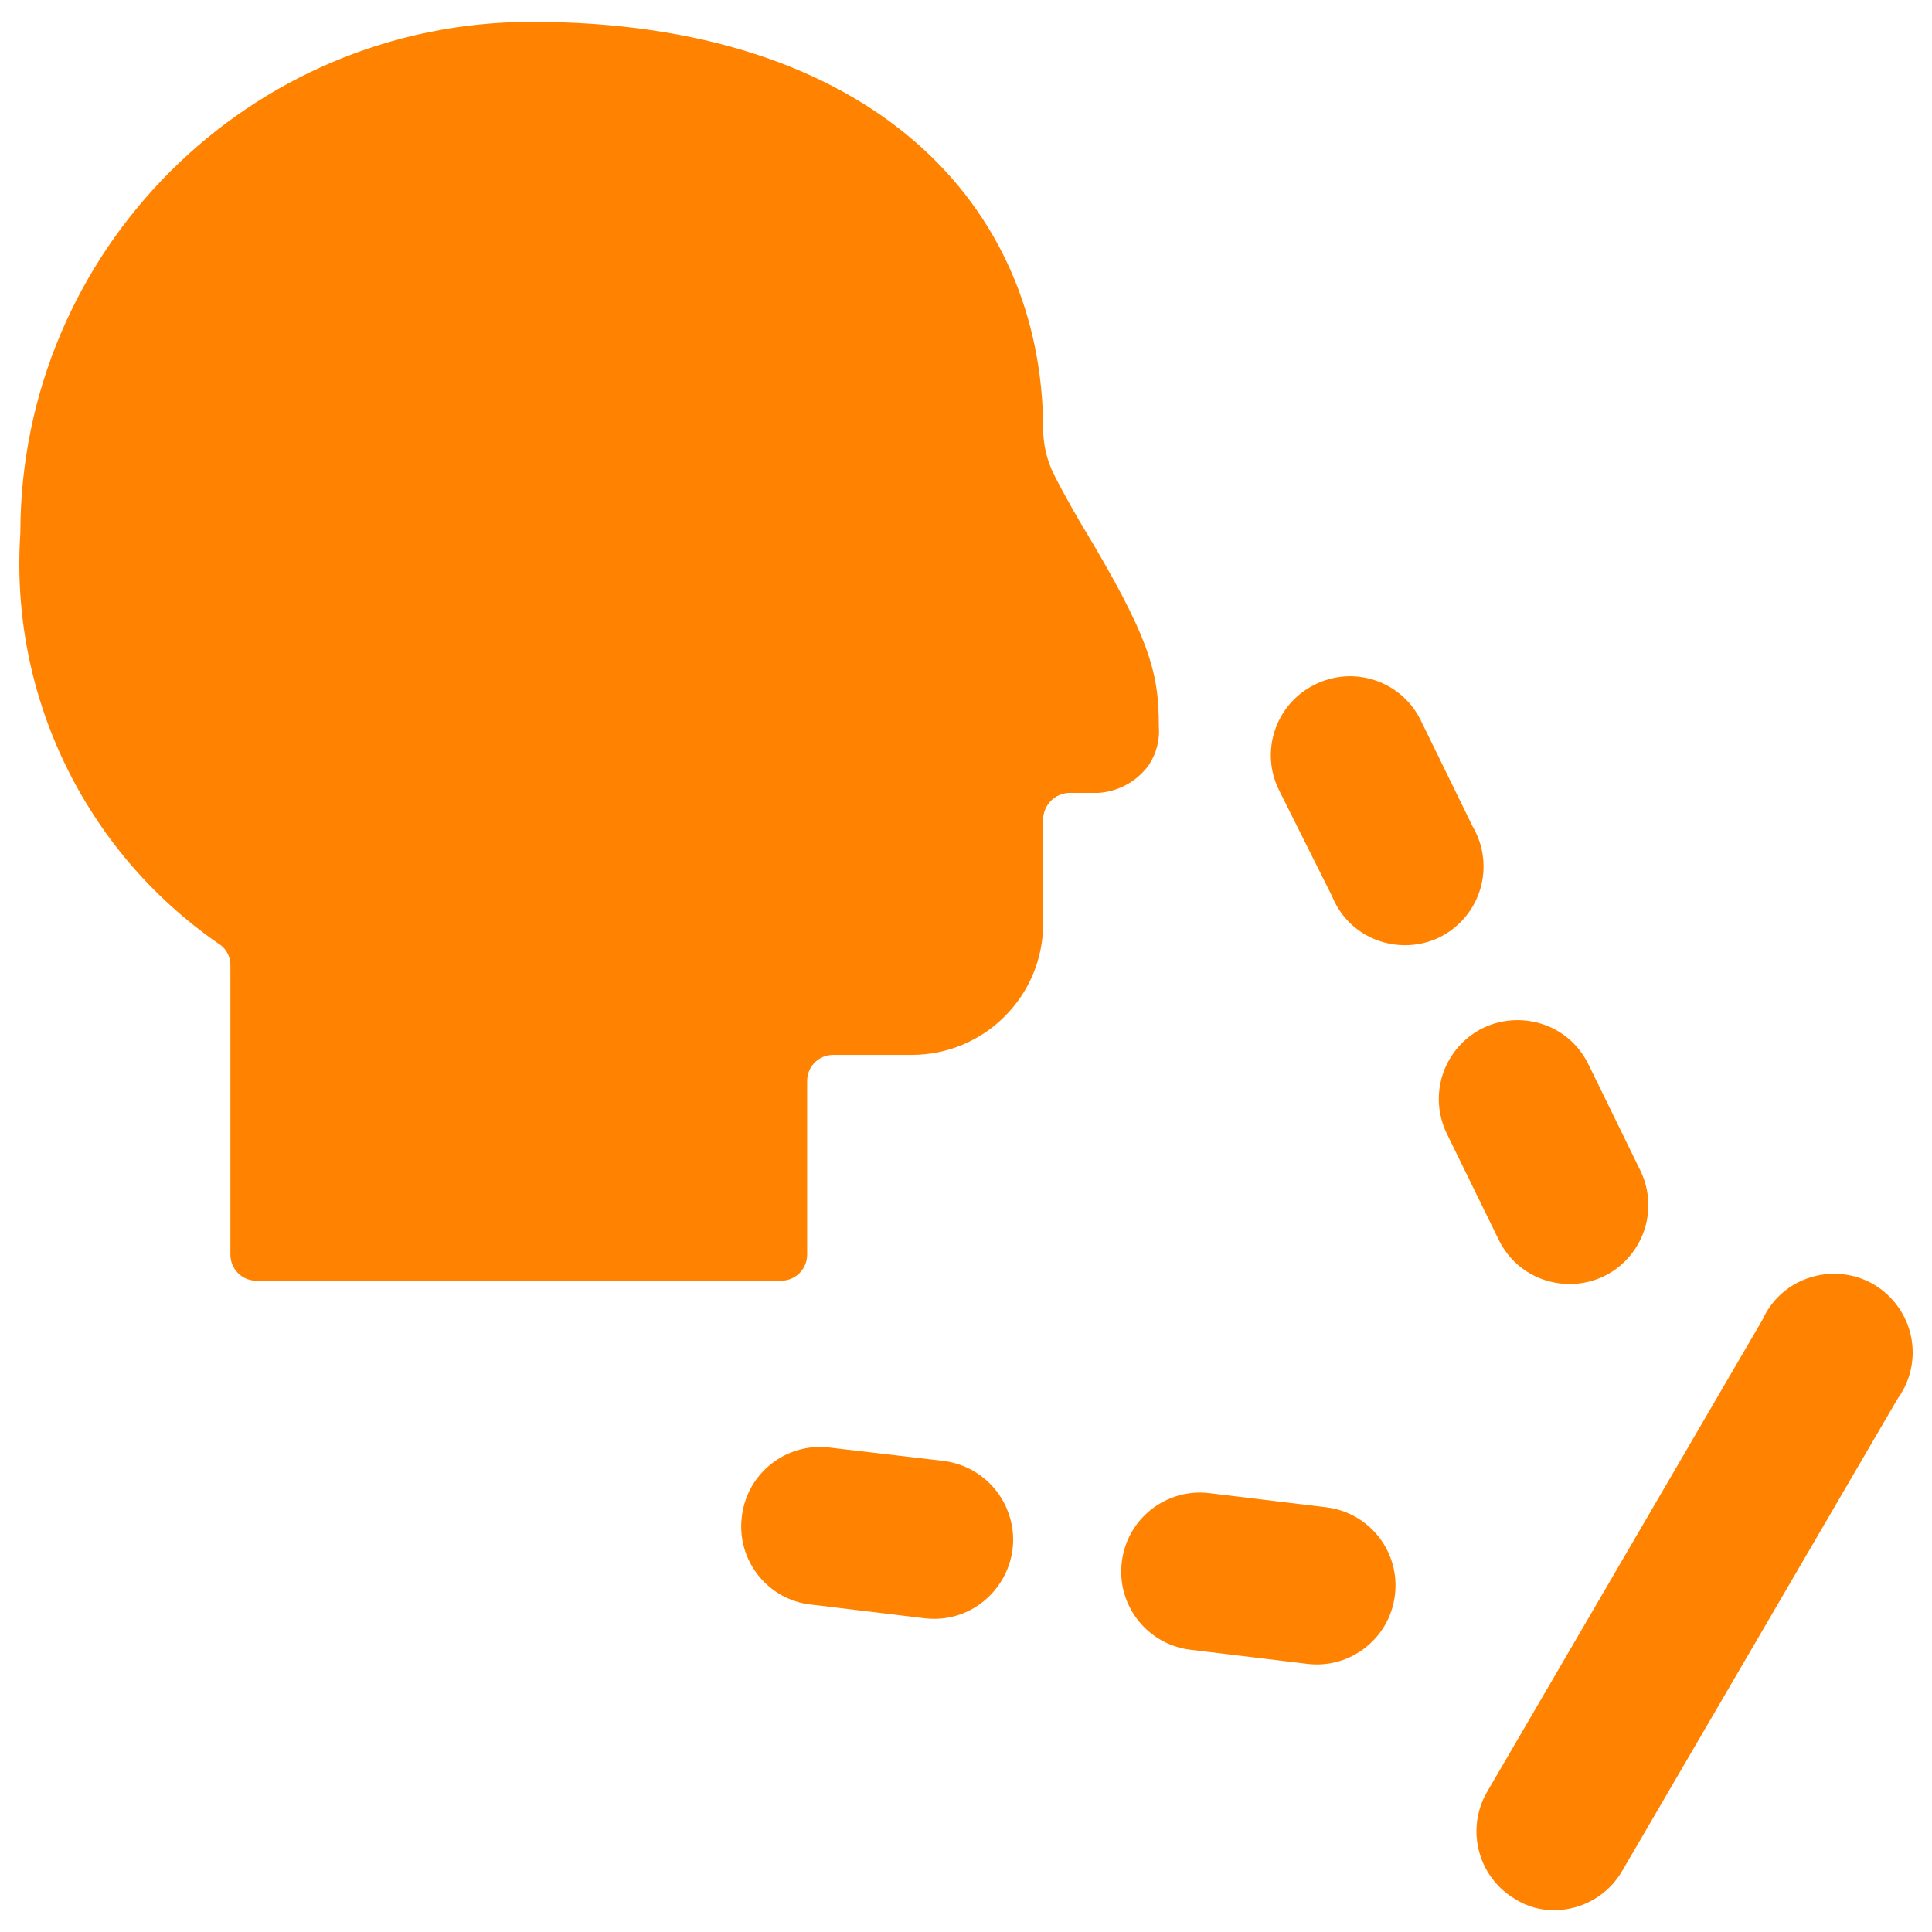
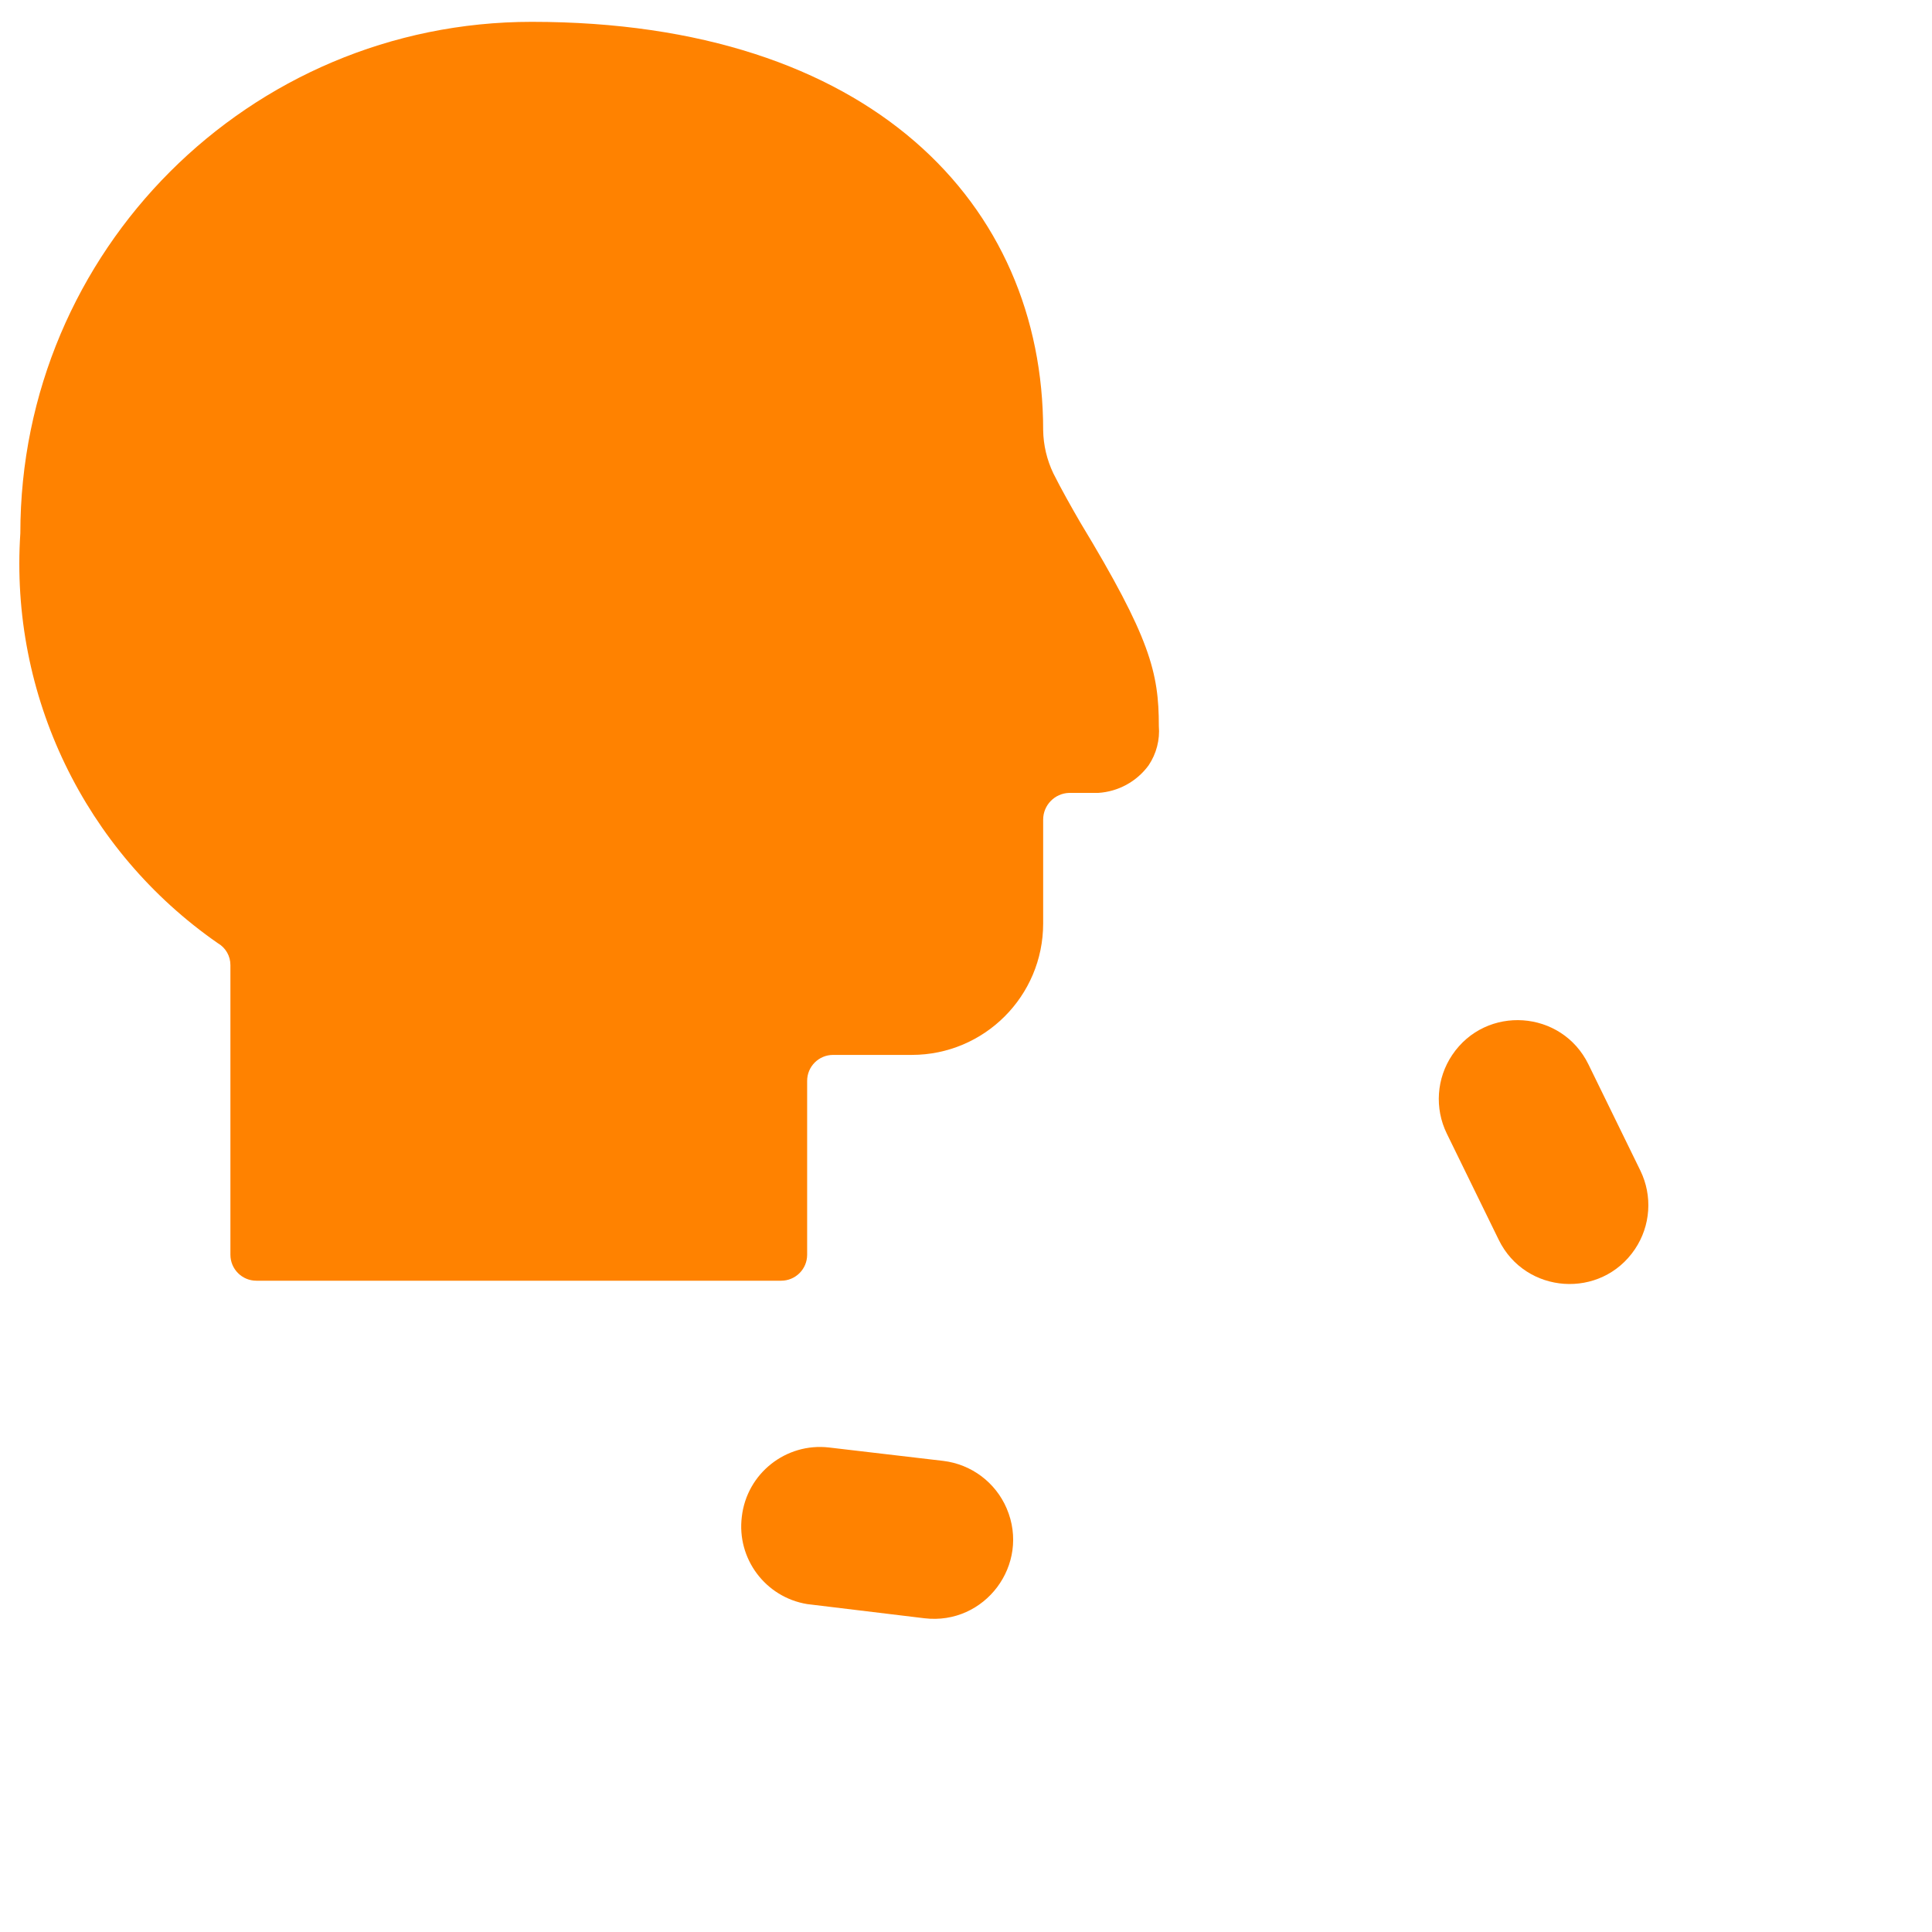
<svg xmlns="http://www.w3.org/2000/svg" width="512" zoomAndPan="magnify" viewBox="0 0 384 384" height="512" preserveAspectRatio="xMidYMid meet" version="1.0">
  <path fill="#ff8200" d="M 105.691 4.34 C 49.547 4.336 4.043 49.848 4.043 105.988 C 1.91 138.156 16.812 169.082 43.293 187.465 C 44.855 188.363 45.812 190.039 45.797 191.84 L 45.797 249.391 C 45.797 252.242 48.105 254.551 50.957 254.551 L 155.262 254.551 C 158.113 254.551 160.426 252.242 160.426 249.391 L 160.426 214.832 C 160.426 211.98 162.734 209.672 165.586 209.672 L 181.223 209.672 C 195.645 209.668 207.336 197.977 207.336 183.555 L 207.336 162.91 C 207.336 160.035 209.625 157.68 212.5 157.594 L 218.285 157.594 C 222.266 157.344 225.934 155.34 228.293 152.121 C 229.84 149.82 230.559 147.062 230.328 144.301 C 230.328 133.668 228.605 126.789 214.688 103.797 C 212.969 100.828 210.934 97.23 209.371 94.105 C 208.078 91.414 207.387 88.484 207.336 85.504 C 207.336 40.621 173.09 4.34 105.691 4.34 Z M 105.691 4.34 " fill-opacity="1" fill-rule="nonzero" />
-   <path fill="#ff8200" d="M 308.988 379.656 C 306.223 379.711 303.504 378.949 301.168 377.469 C 293.777 373.121 291.266 363.633 295.539 356.199 L 350.273 262.371 C 355.23 251.398 370.203 249.91 377.223 259.691 C 381.16 265.168 381.137 272.555 377.168 278.008 L 322.434 371.84 C 319.66 376.648 314.539 379.625 308.988 379.656 Z M 308.988 379.656 " fill-opacity="1" fill-rule="nonzero" />
  <path fill="#ff8200" d="M 297.883 246.418 C 303.18 257.254 318.219 258.293 324.953 248.289 C 328.078 243.645 328.488 237.688 326.031 232.656 L 315.711 211.547 C 310.414 200.711 295.375 199.676 288.641 209.68 C 285.516 214.32 285.105 220.281 287.562 225.309 Z M 297.883 246.418 " fill-opacity="1" fill-rule="nonzero" />
-   <path fill="#ff8200" d="M 261.133 136.168 C 253.465 140.074 250.391 149.438 254.254 157.125 L 264.73 178.078 C 269.234 189.246 284.137 191.344 291.551 181.863 C 295.504 176.809 295.969 169.852 292.723 164.32 L 282.402 143.207 C 278.555 135.297 268.941 132.117 261.133 136.172 Z M 261.133 136.168 " fill-opacity="1" fill-rule="nonzero" />
-   <path fill="#ff8200" d="M 277.242 317.105 C 278.344 308.504 272.242 300.645 263.637 299.59 L 240.336 296.773 C 231.789 295.762 224.035 301.84 222.977 310.379 C 221.871 318.98 227.973 326.84 236.582 327.895 L 259.883 330.711 C 268.426 331.723 276.184 325.641 277.242 317.105 Z M 277.242 317.105 " fill-opacity="1" fill-rule="nonzero" />
  <path fill="#ff8200" d="M 164.801 287.703 C 156.203 286.695 148.426 292.867 147.441 301.465 C 146.406 309.797 152.137 317.461 160.426 318.824 L 183.727 321.641 C 195.762 323.082 204.848 310.957 200.082 299.805 C 197.867 294.633 193.062 291.035 187.477 290.363 Z M 164.801 287.703 " fill-opacity="1" fill-rule="nonzero" />
</svg>